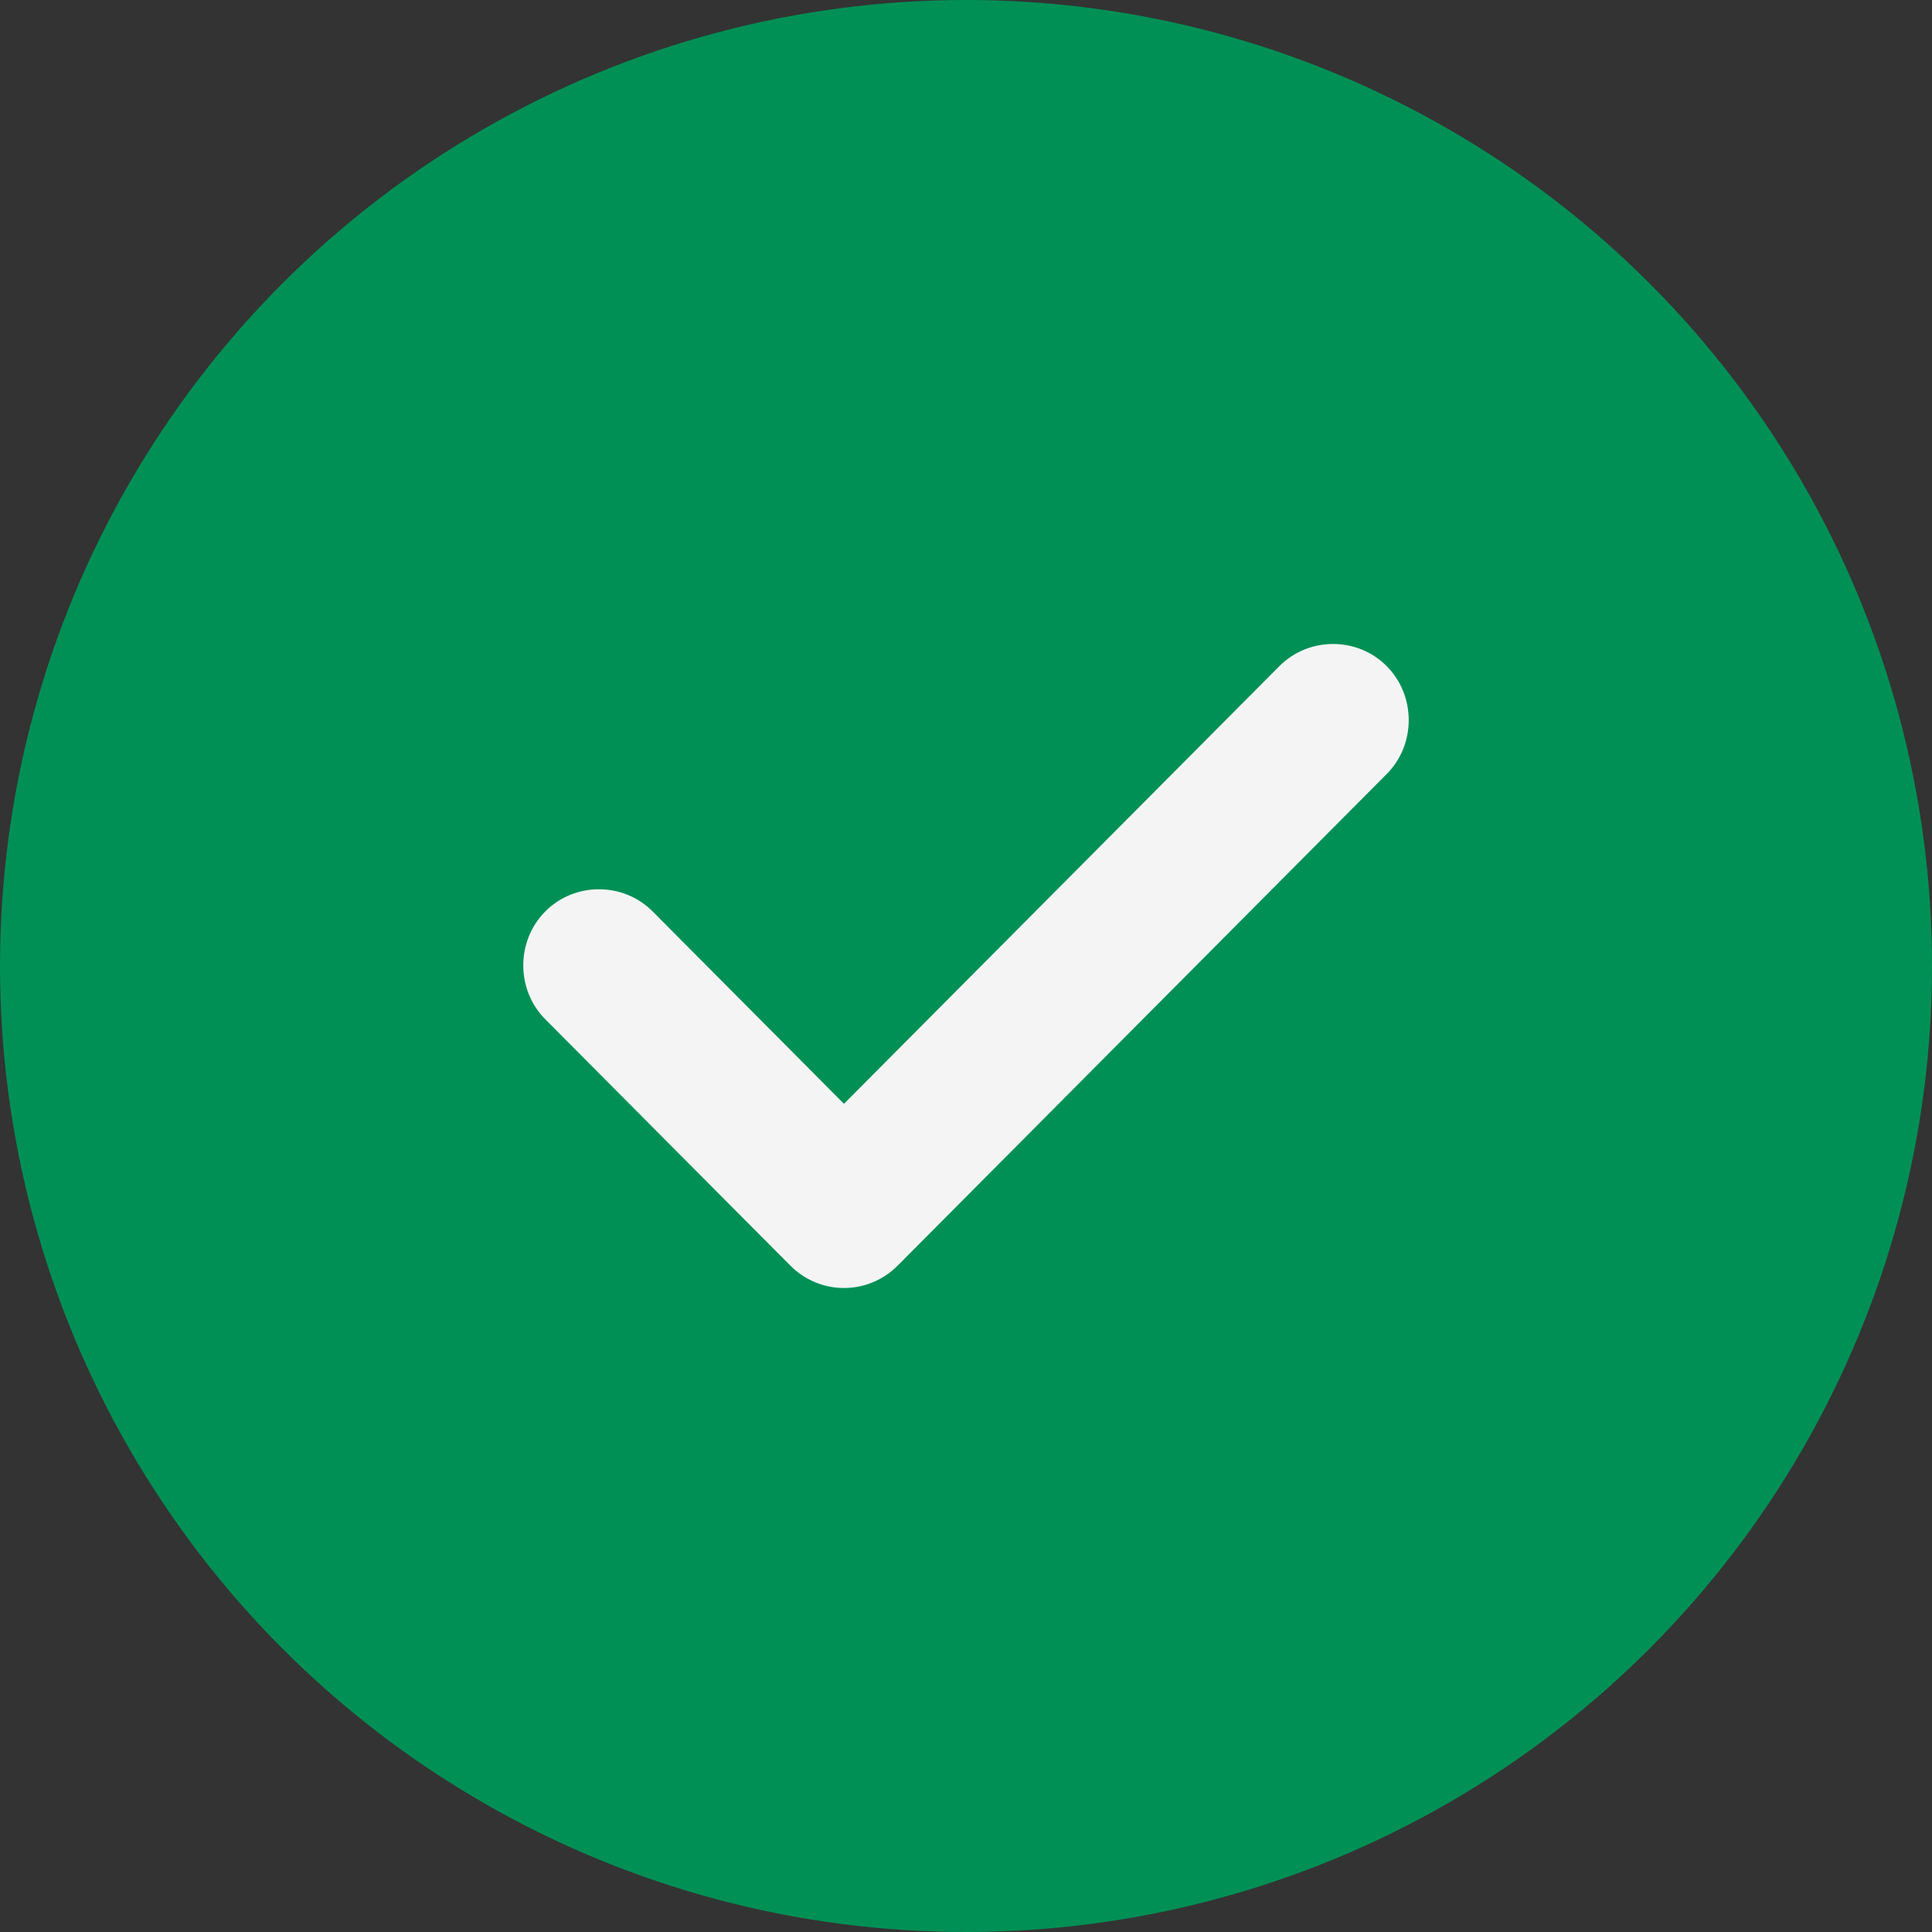
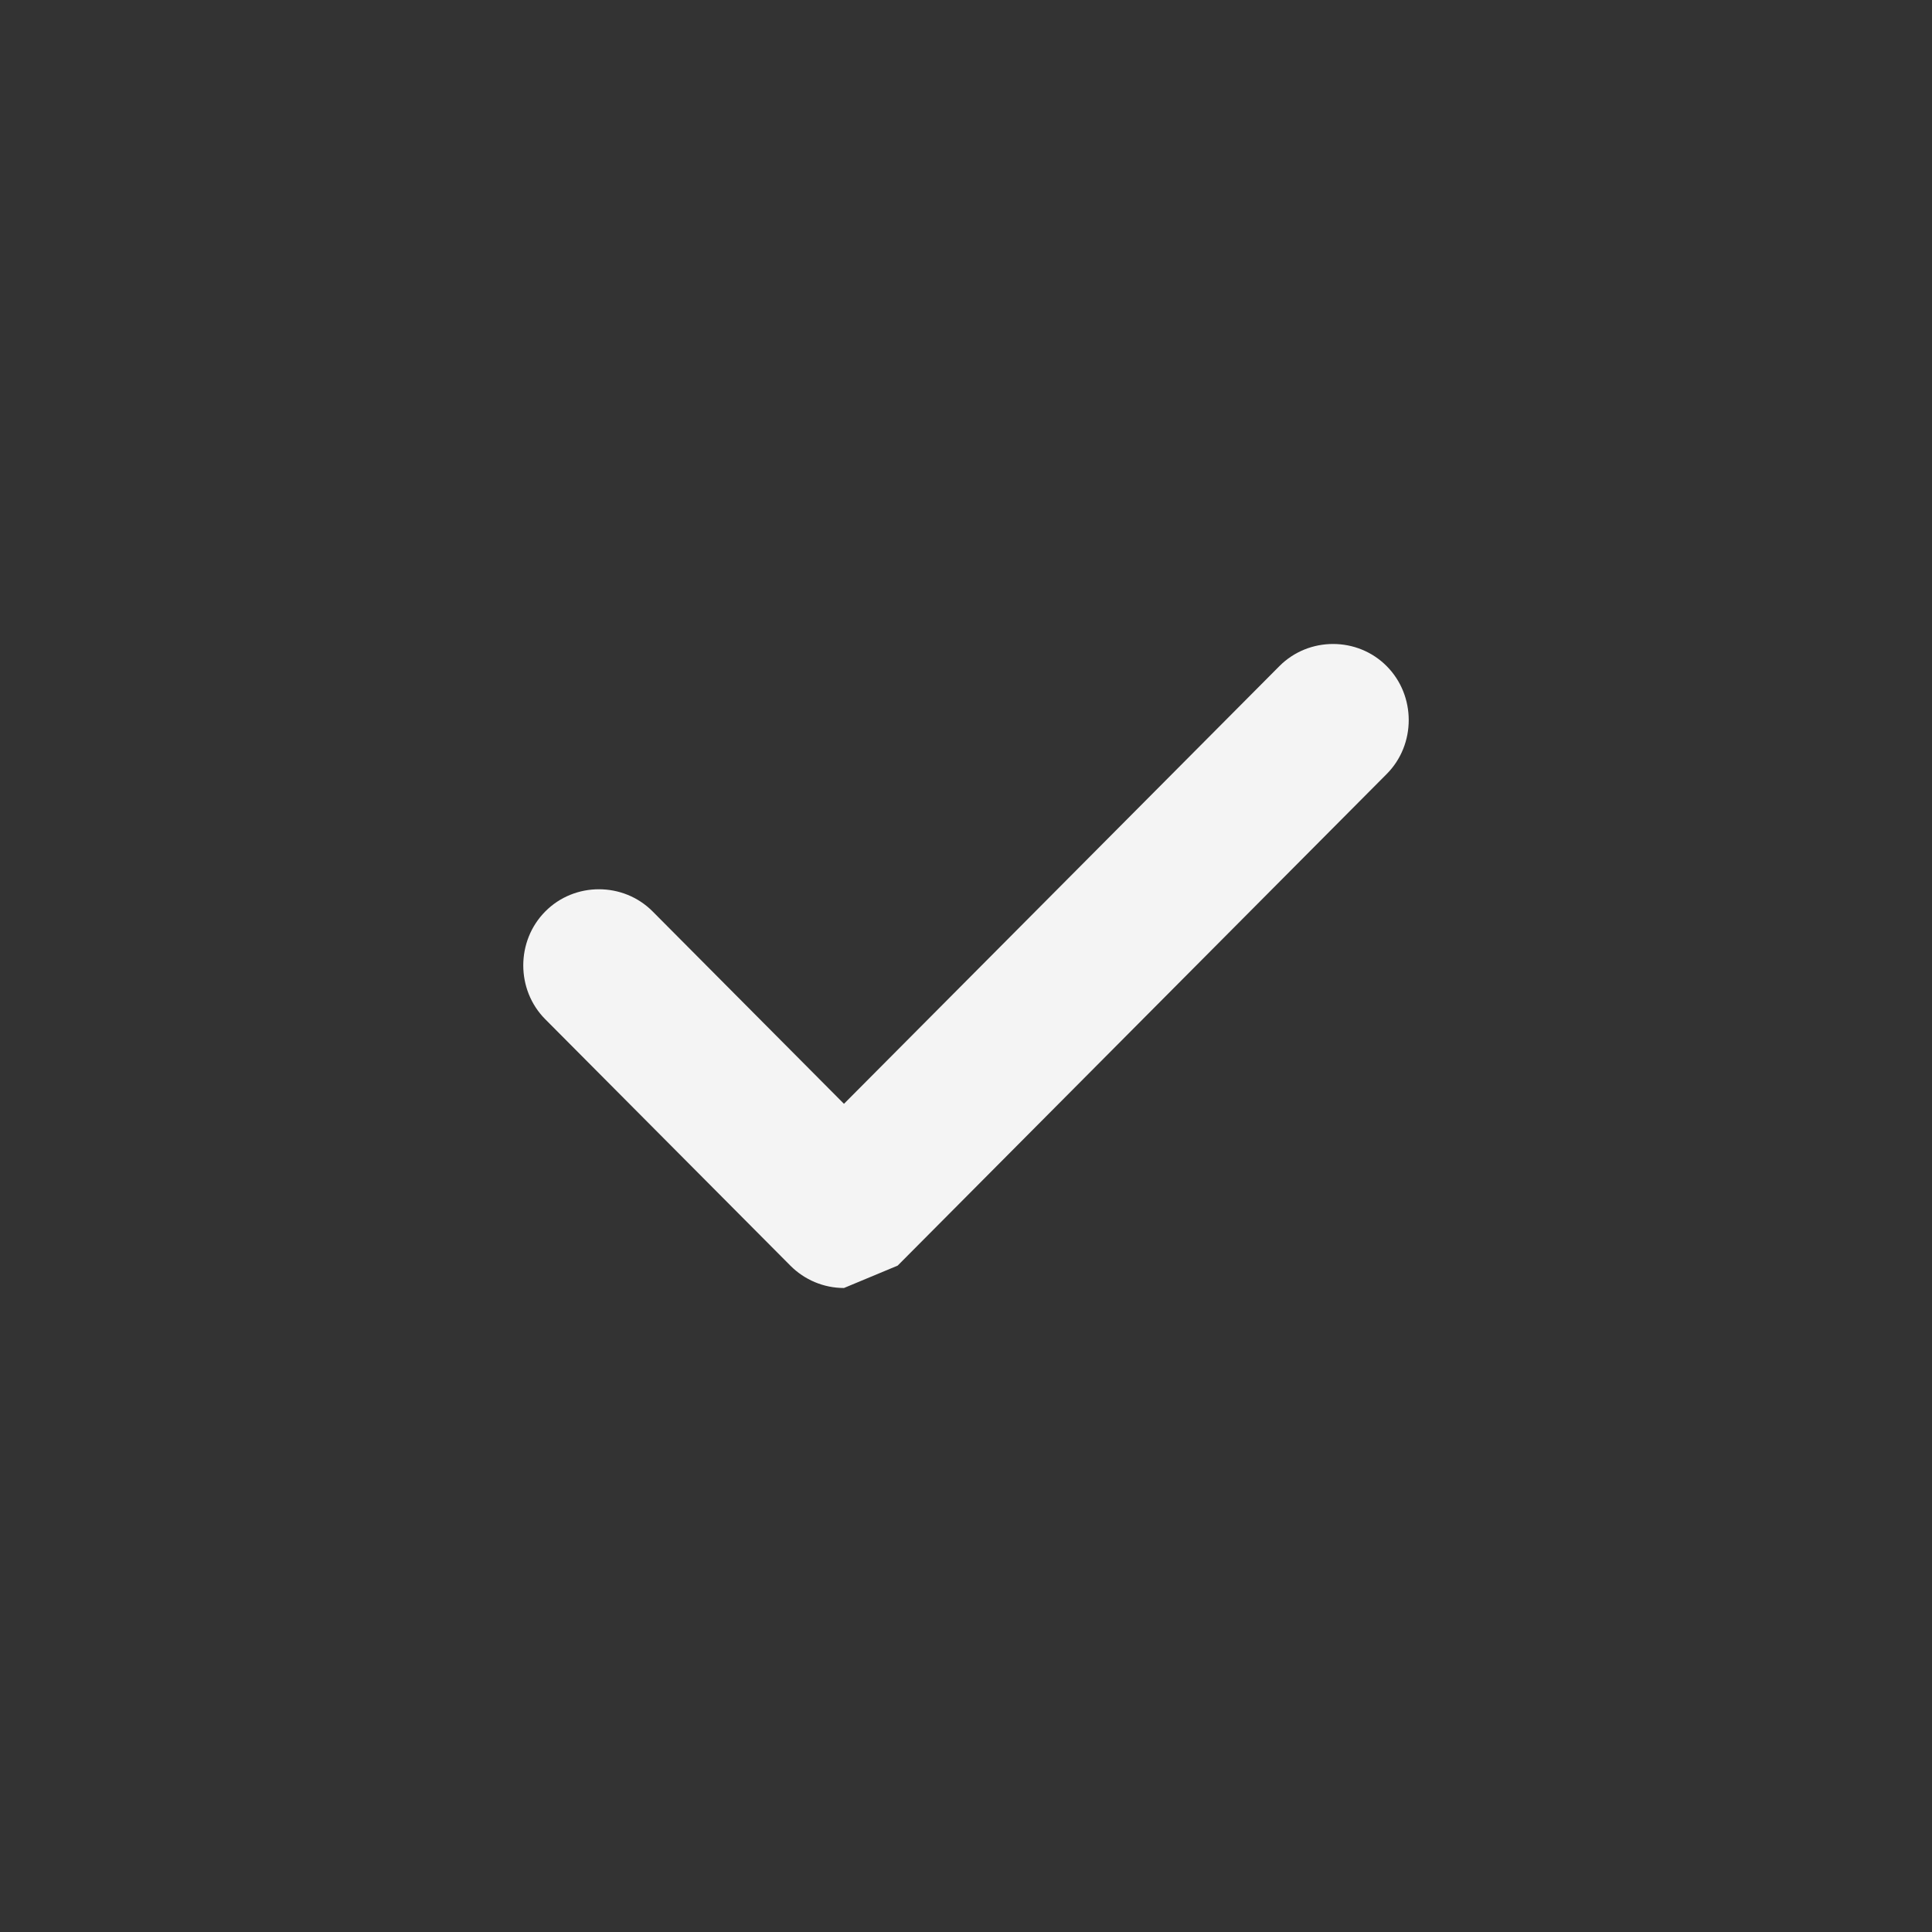
<svg xmlns="http://www.w3.org/2000/svg" width="24" height="24" viewBox="0 0 24 24" fill="none">
  <rect x="0" y="0" width="24" height="24" fill="#333333" stroke="none" />
-   <circle cx="12" cy="12" r="12" fill="#009056" />
-   <path d="M10.484 16C10.233 16 9.994 15.899 9.818 15.722L6.774 12.662C6.409 12.296 6.409 11.689 6.774 11.322C7.138 10.955 7.742 10.955 8.107 11.322L10.484 13.712L15.893 8.275C16.258 7.908 16.862 7.908 17.226 8.275C17.591 8.642 17.591 9.249 17.226 9.615L11.151 15.722C10.975 15.899 10.736 16 10.484 16Z" fill="#F4F4F4" />
+   <path d="M10.484 16C10.233 16 9.994 15.899 9.818 15.722L6.774 12.662C6.409 12.296 6.409 11.689 6.774 11.322C7.138 10.955 7.742 10.955 8.107 11.322L10.484 13.712L15.893 8.275C16.258 7.908 16.862 7.908 17.226 8.275C17.591 8.642 17.591 9.249 17.226 9.615L11.151 15.722Z" fill="#F4F4F4" />
</svg>